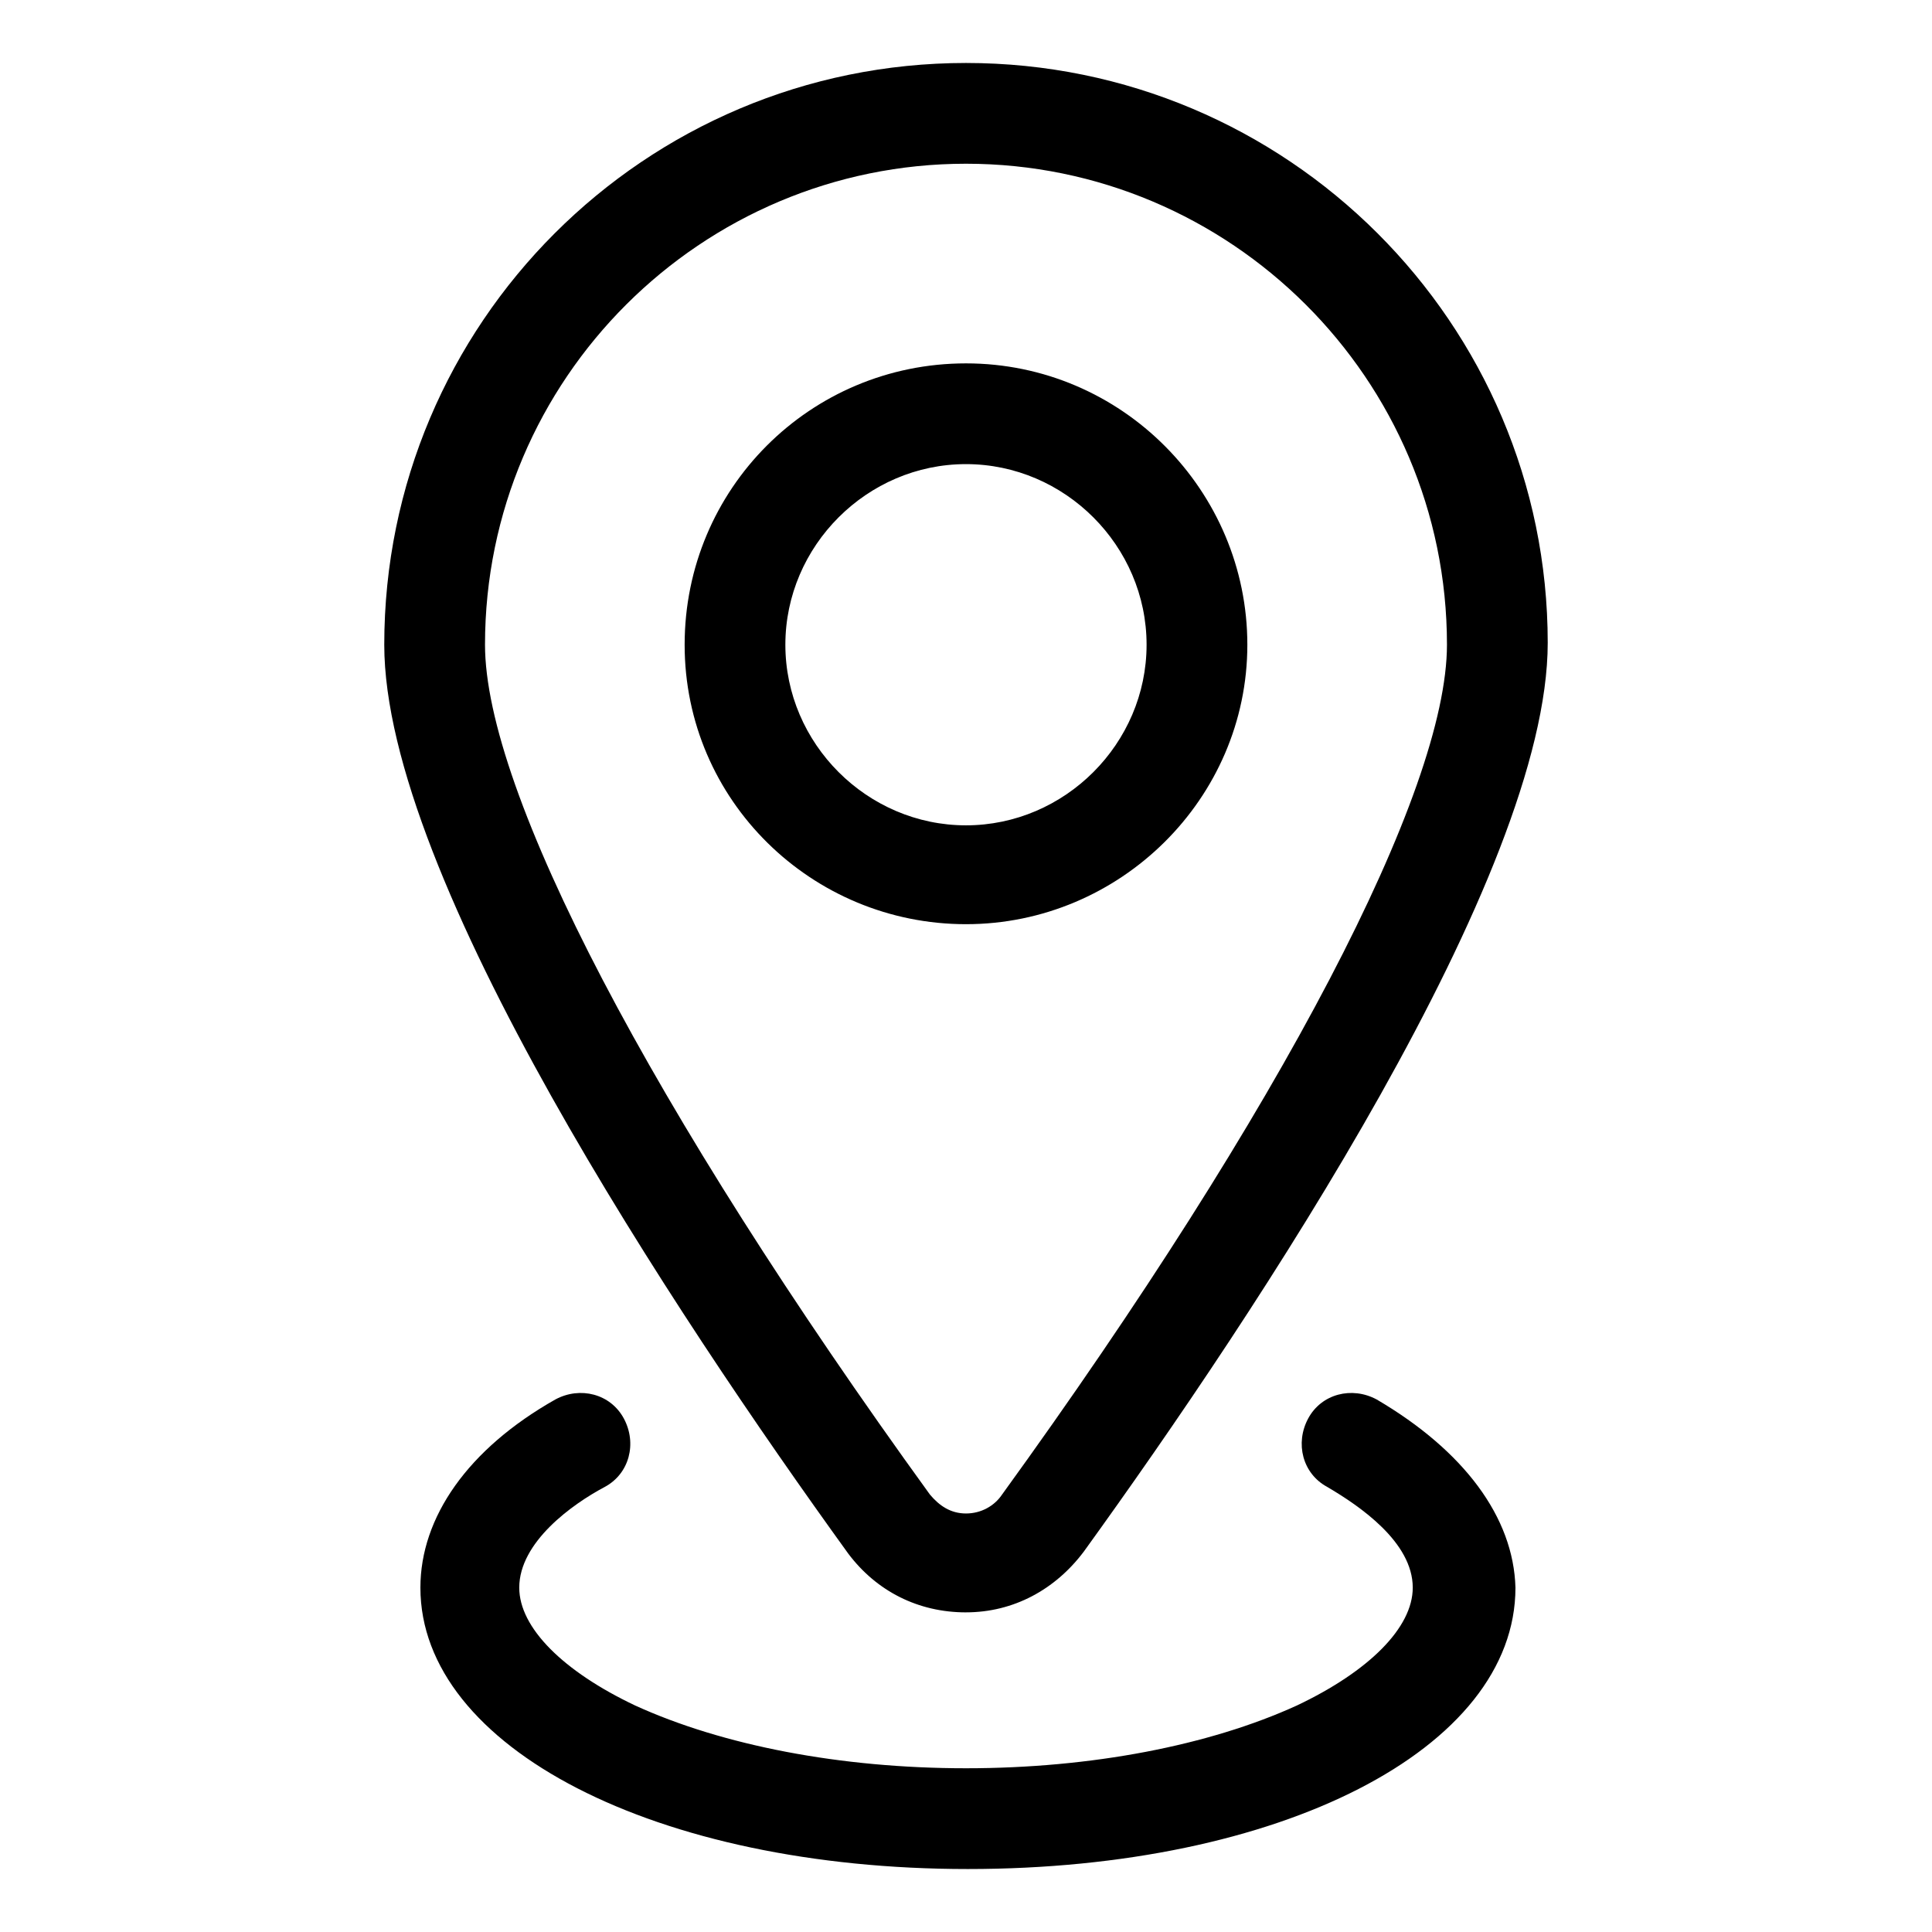
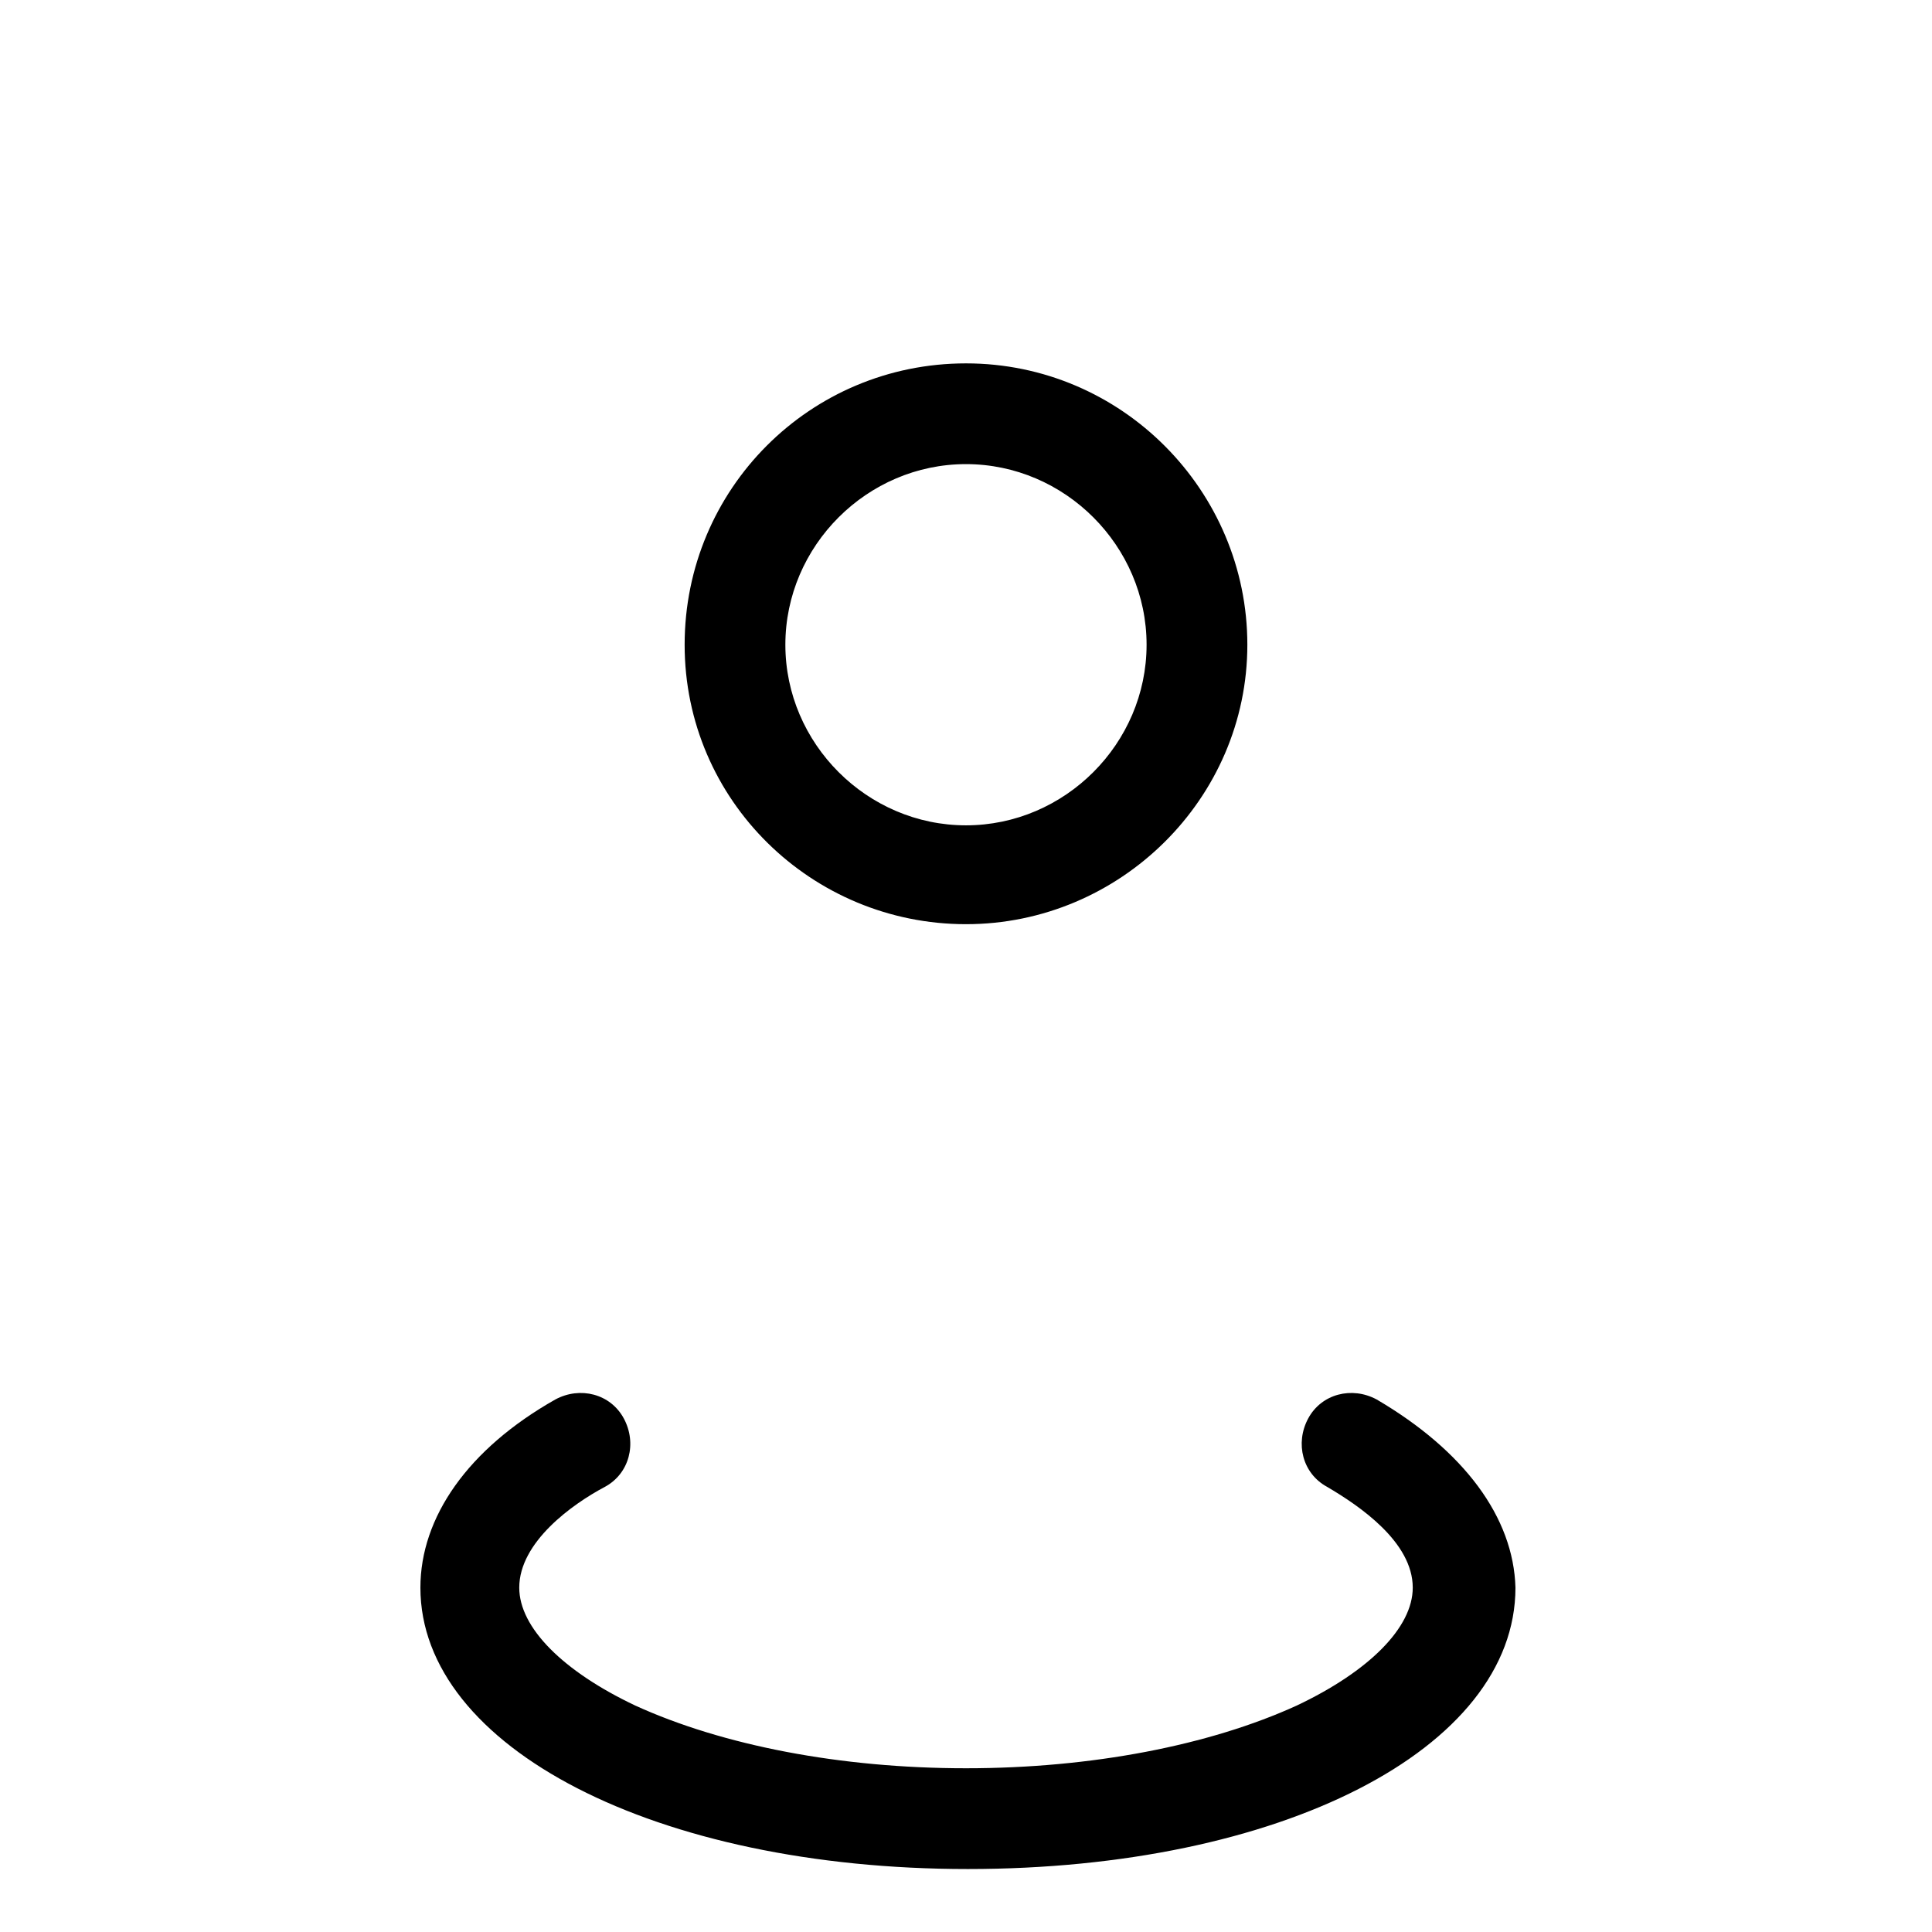
<svg xmlns="http://www.w3.org/2000/svg" fill="#000000" width="800px" height="800px" version="1.1" viewBox="144 144 512 512">
  <g>
-     <path d="m400 571.29c12.594 0 23.68-6.047 31.234-16.121 45.848-63.48 122.93-179.36 122.93-240.82 0-84.641-69.023-153.66-154.16-153.66-85.145 0-154.17 69.023-154.17 154.17 0 61.465 77.082 177.34 122.93 240.82 7.559 10.074 18.641 15.617 31.238 15.617zm0-383.9c70.031 0 127.46 56.93 127.46 127.46 0 38.793-43.832 122.93-117.89 225.2-2.016 3.023-5.543 5.039-9.574 5.039s-7.055-2.016-9.574-5.039c-74.059-102.27-117.89-186.41-117.89-225.2 0-70.535 57.434-127.46 127.46-127.46z" />
    <path d="m474.56 314.86c0-40.809-33.25-74.562-74.562-74.562s-74.562 33.25-74.562 74.562c-0.004 41.312 33.754 74.059 74.562 74.059s74.562-33.25 74.562-74.059zm-122.43 0c0-26.199 21.664-47.863 47.863-47.863s47.863 21.664 47.863 47.863-21.664 47.863-47.863 47.863c-26.199-0.004-47.863-21.664-47.863-47.863z" />
    <path d="m508.82 514.87c-6.551-3.527-14.609-1.512-18.137 5.039s-1.512 14.609 5.039 18.137c8.566 5.039 22.672 14.609 22.672 26.703 0 10.578-11.586 22.168-30.73 31.234-23.18 10.578-54.414 16.625-87.664 16.625-33.254 0-64.488-6.047-87.664-16.625-19.145-9.07-30.73-20.656-30.73-31.234 0-12.09 14.105-22.168 22.672-26.703 6.551-3.527 8.566-11.586 5.039-18.137s-11.586-8.566-18.137-5.039c-23.176 13.098-35.77 31.234-35.77 49.879 0 42.32 62.473 74.562 145.1 74.562s145.1-31.738 145.1-74.562c-0.512-18.645-13.609-36.277-36.785-49.879z" />
  </g>
</svg>